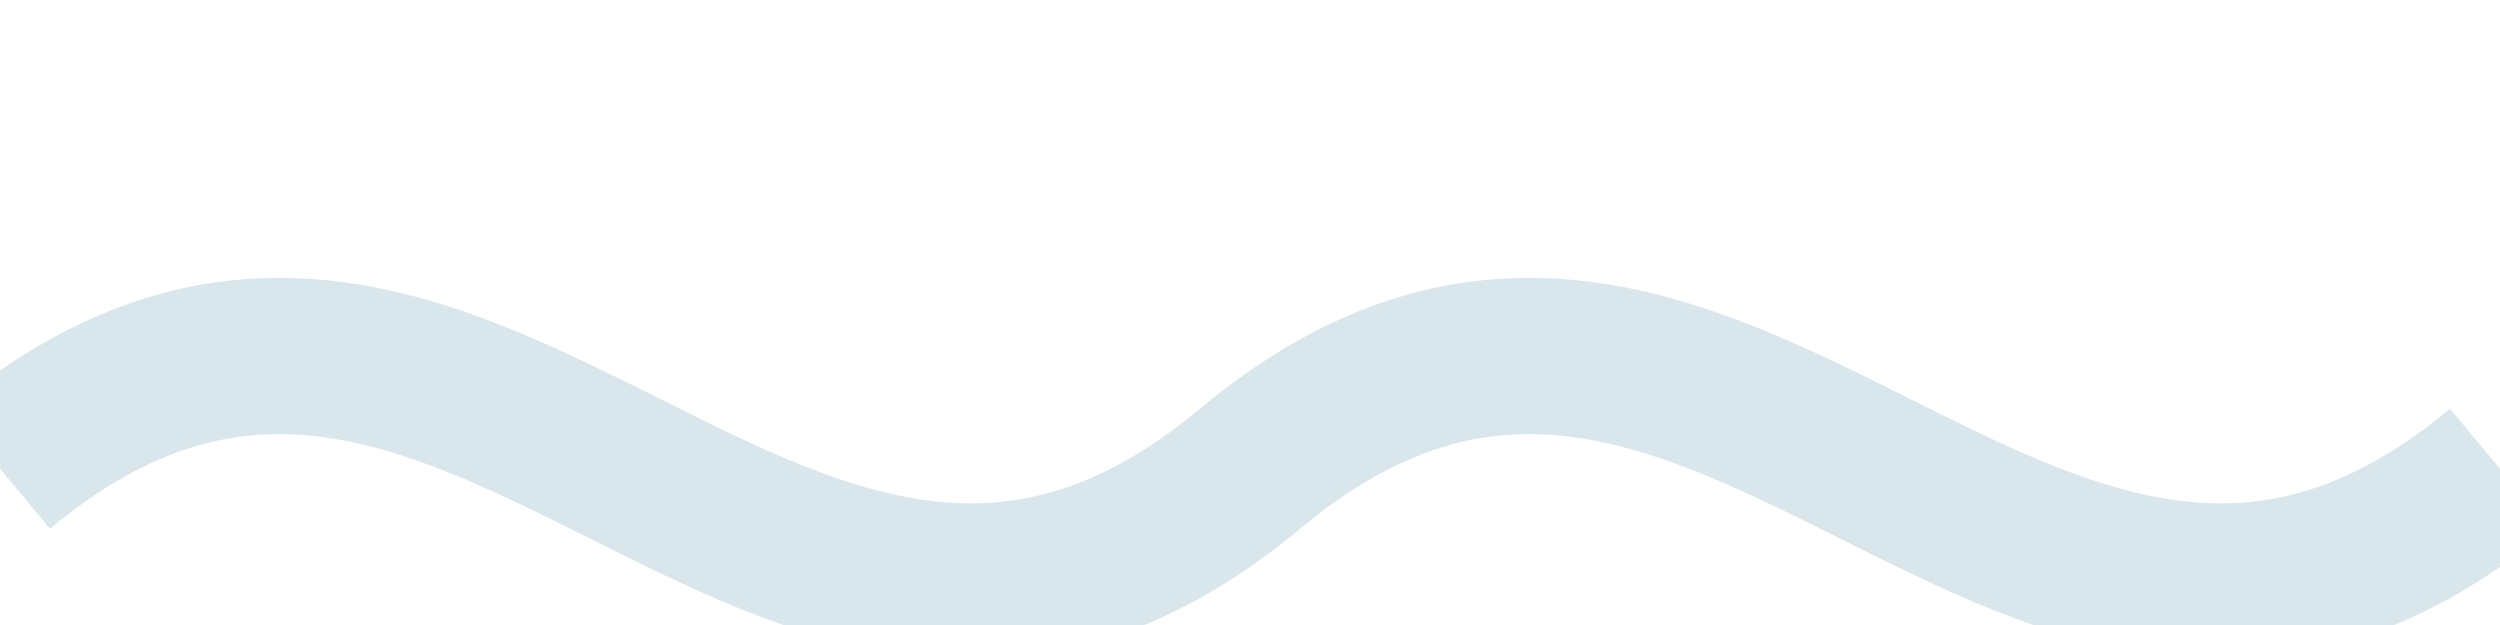
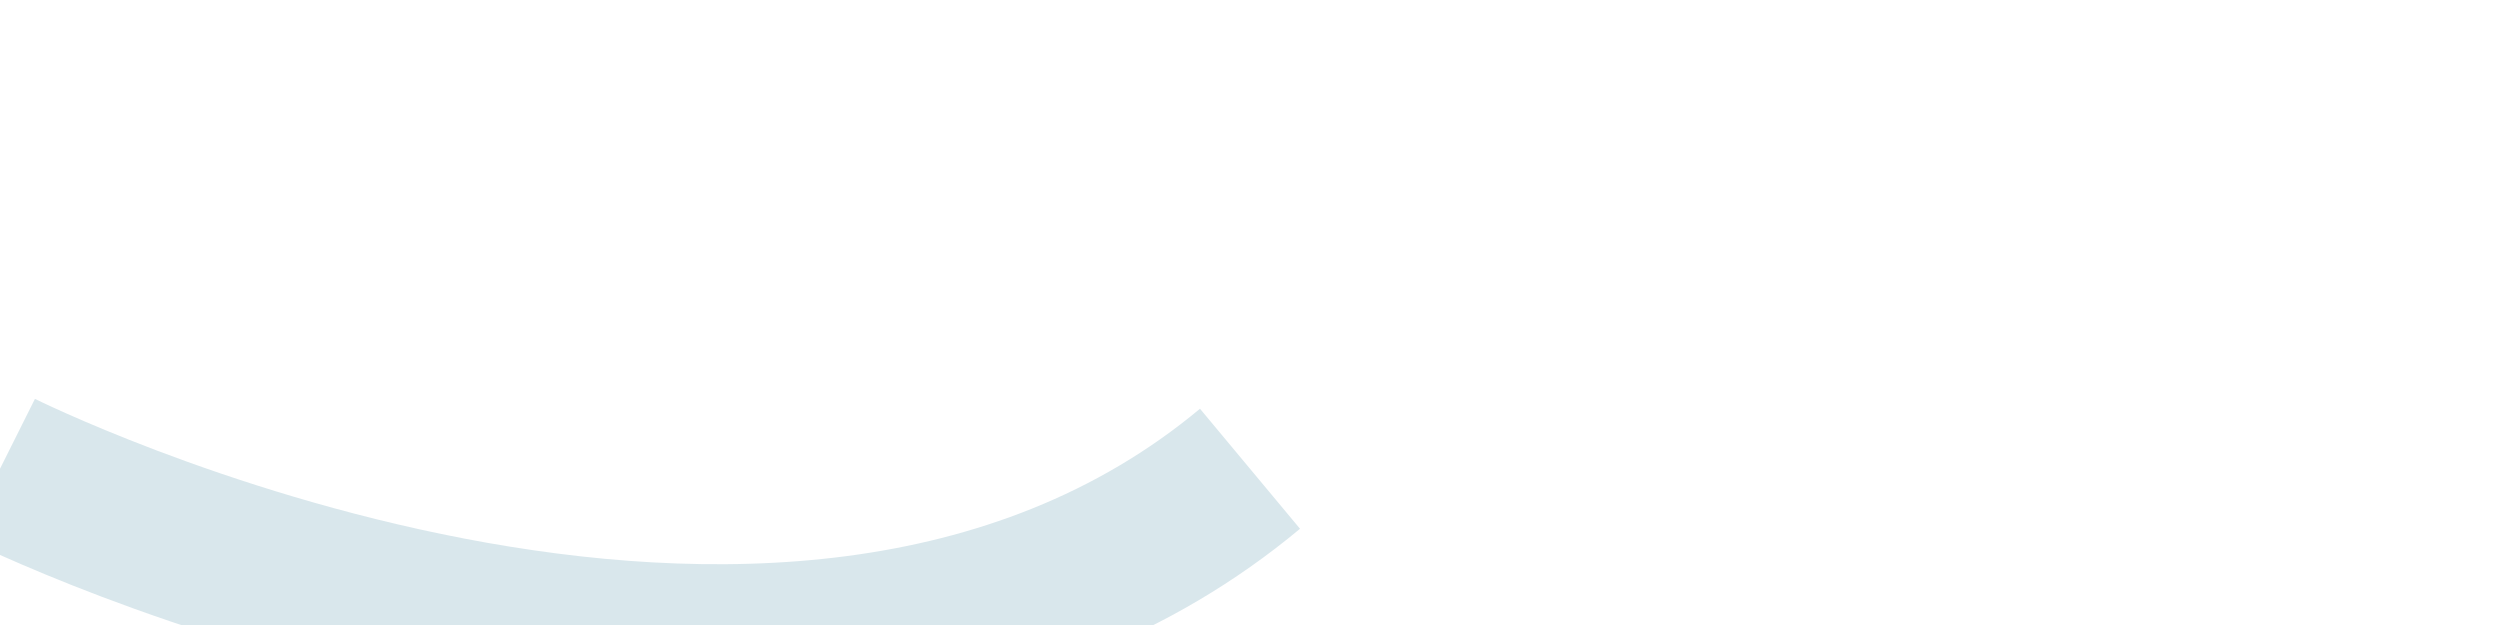
<svg xmlns="http://www.w3.org/2000/svg" width="32" height="8" viewBox="0 0 32 8">
-   <path d="M0 6c6-5 10 5 16 0s10 5 16 0" fill="none" stroke="#D9E7EC" stroke-width="2" />
+   <path d="M0 6s10 5 16 0" fill="none" stroke="#D9E7EC" stroke-width="2" />
</svg>